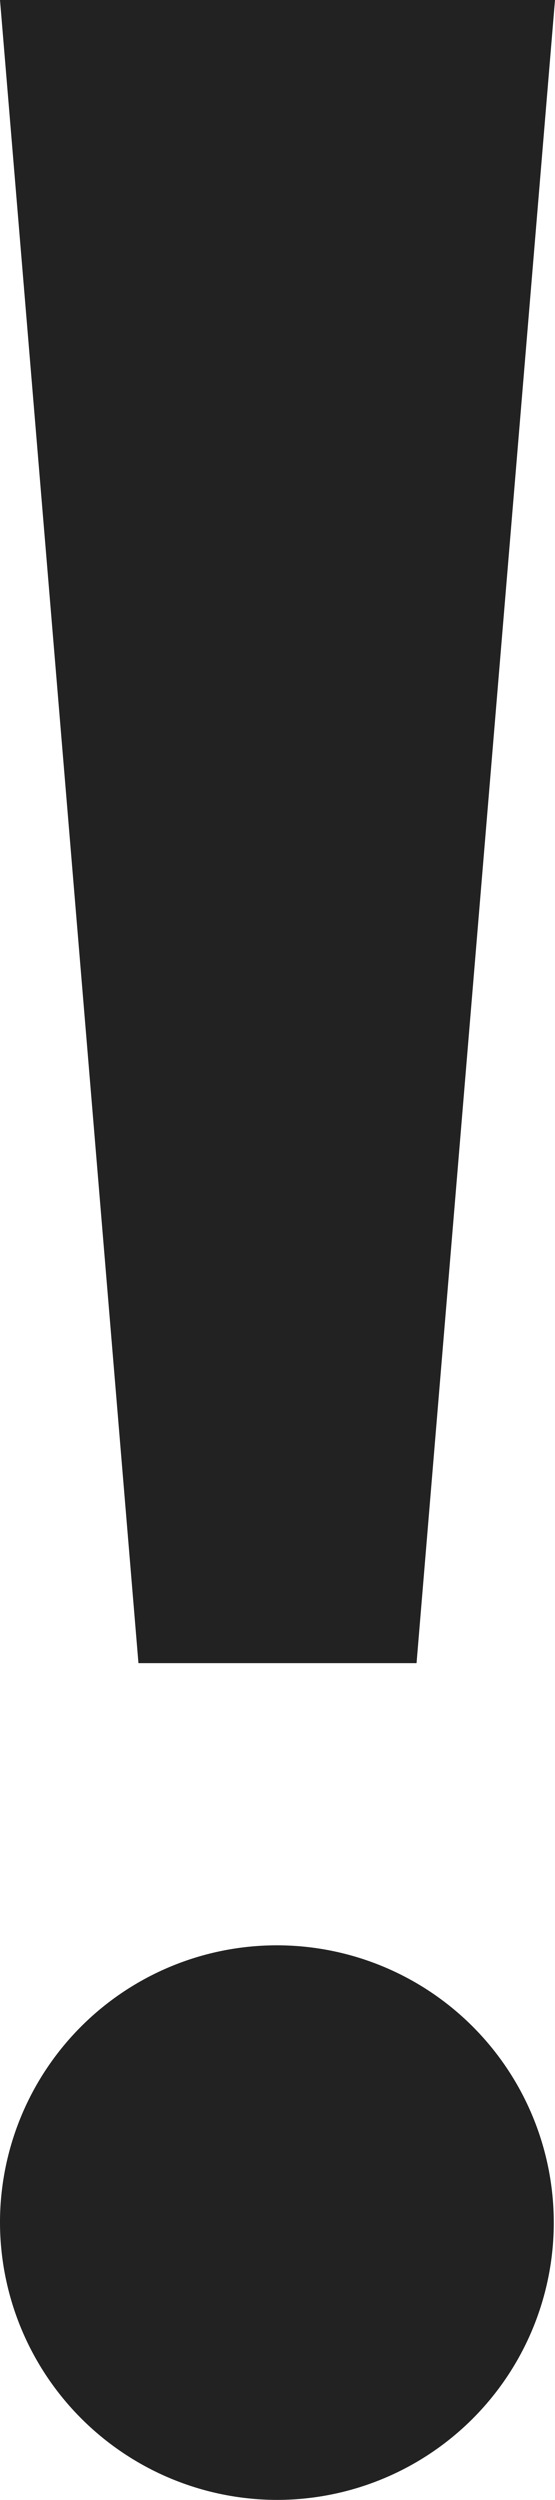
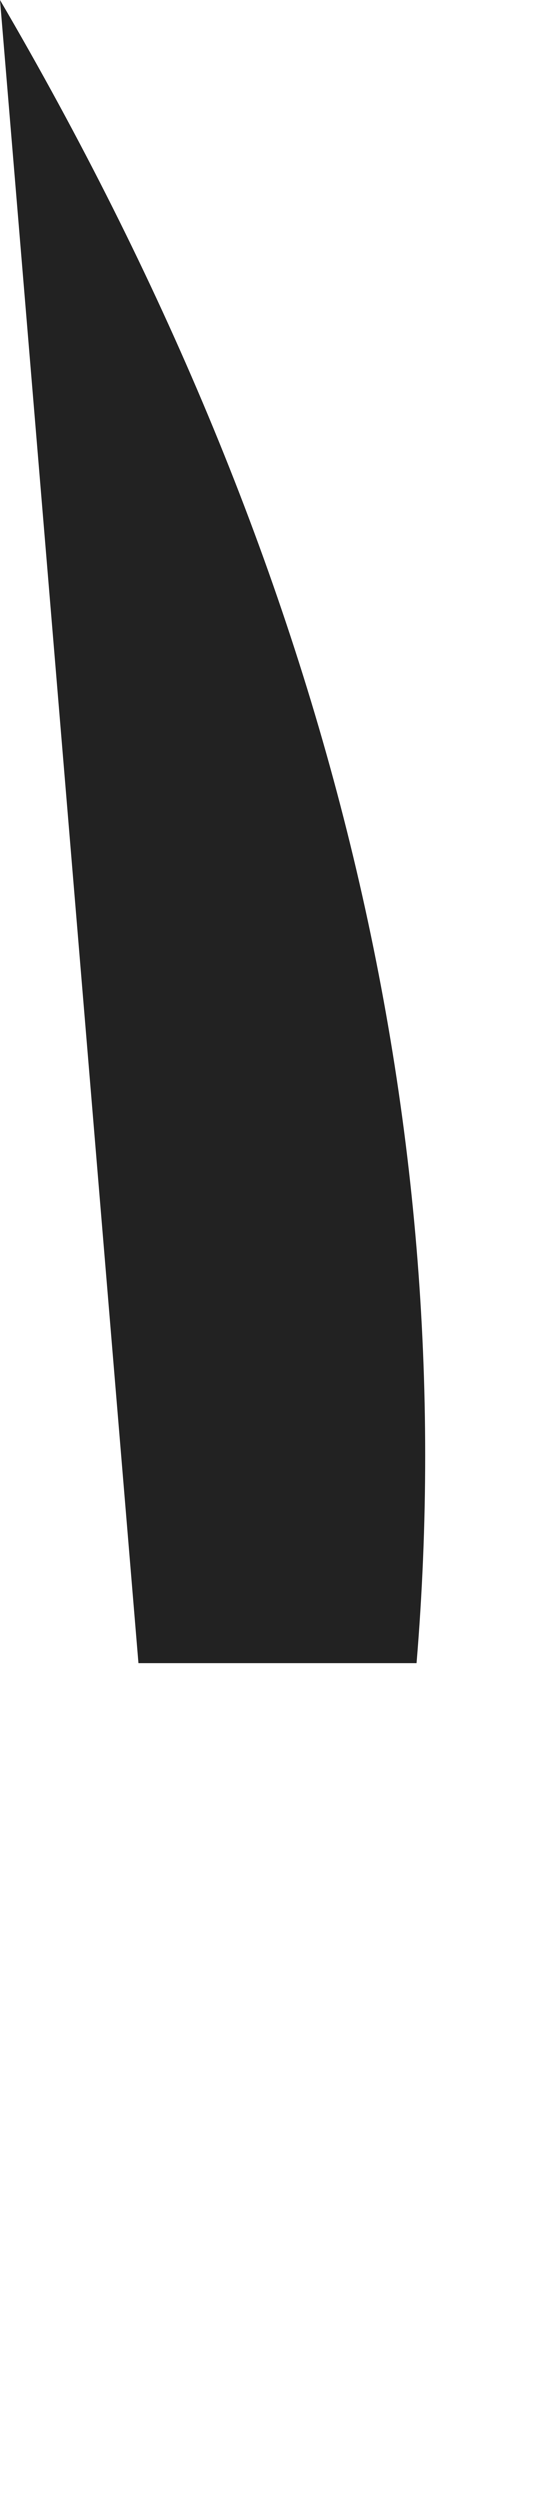
<svg xmlns="http://www.w3.org/2000/svg" viewBox="0 0 9.14 41.11">
  <defs>
    <style>.cls-1{fill:#222;}</style>
  </defs>
  <g id="Слой_2" data-name="Слой 2">
    <g id="Слой_1-2" data-name="Слой 1">
-       <path class="cls-1" d="M6.86,27.35H2.28L0,0H9.14Q8,13.67,6.86,27.35Z" />
-       <path class="cls-1" d="M0,36.52a4.56,4.56,0,1,1,4.53,4.59A4.57,4.57,0,0,1,0,36.52Z" />
+       <path class="cls-1" d="M6.86,27.35H2.28L0,0Q8,13.67,6.86,27.35Z" />
    </g>
  </g>
</svg>